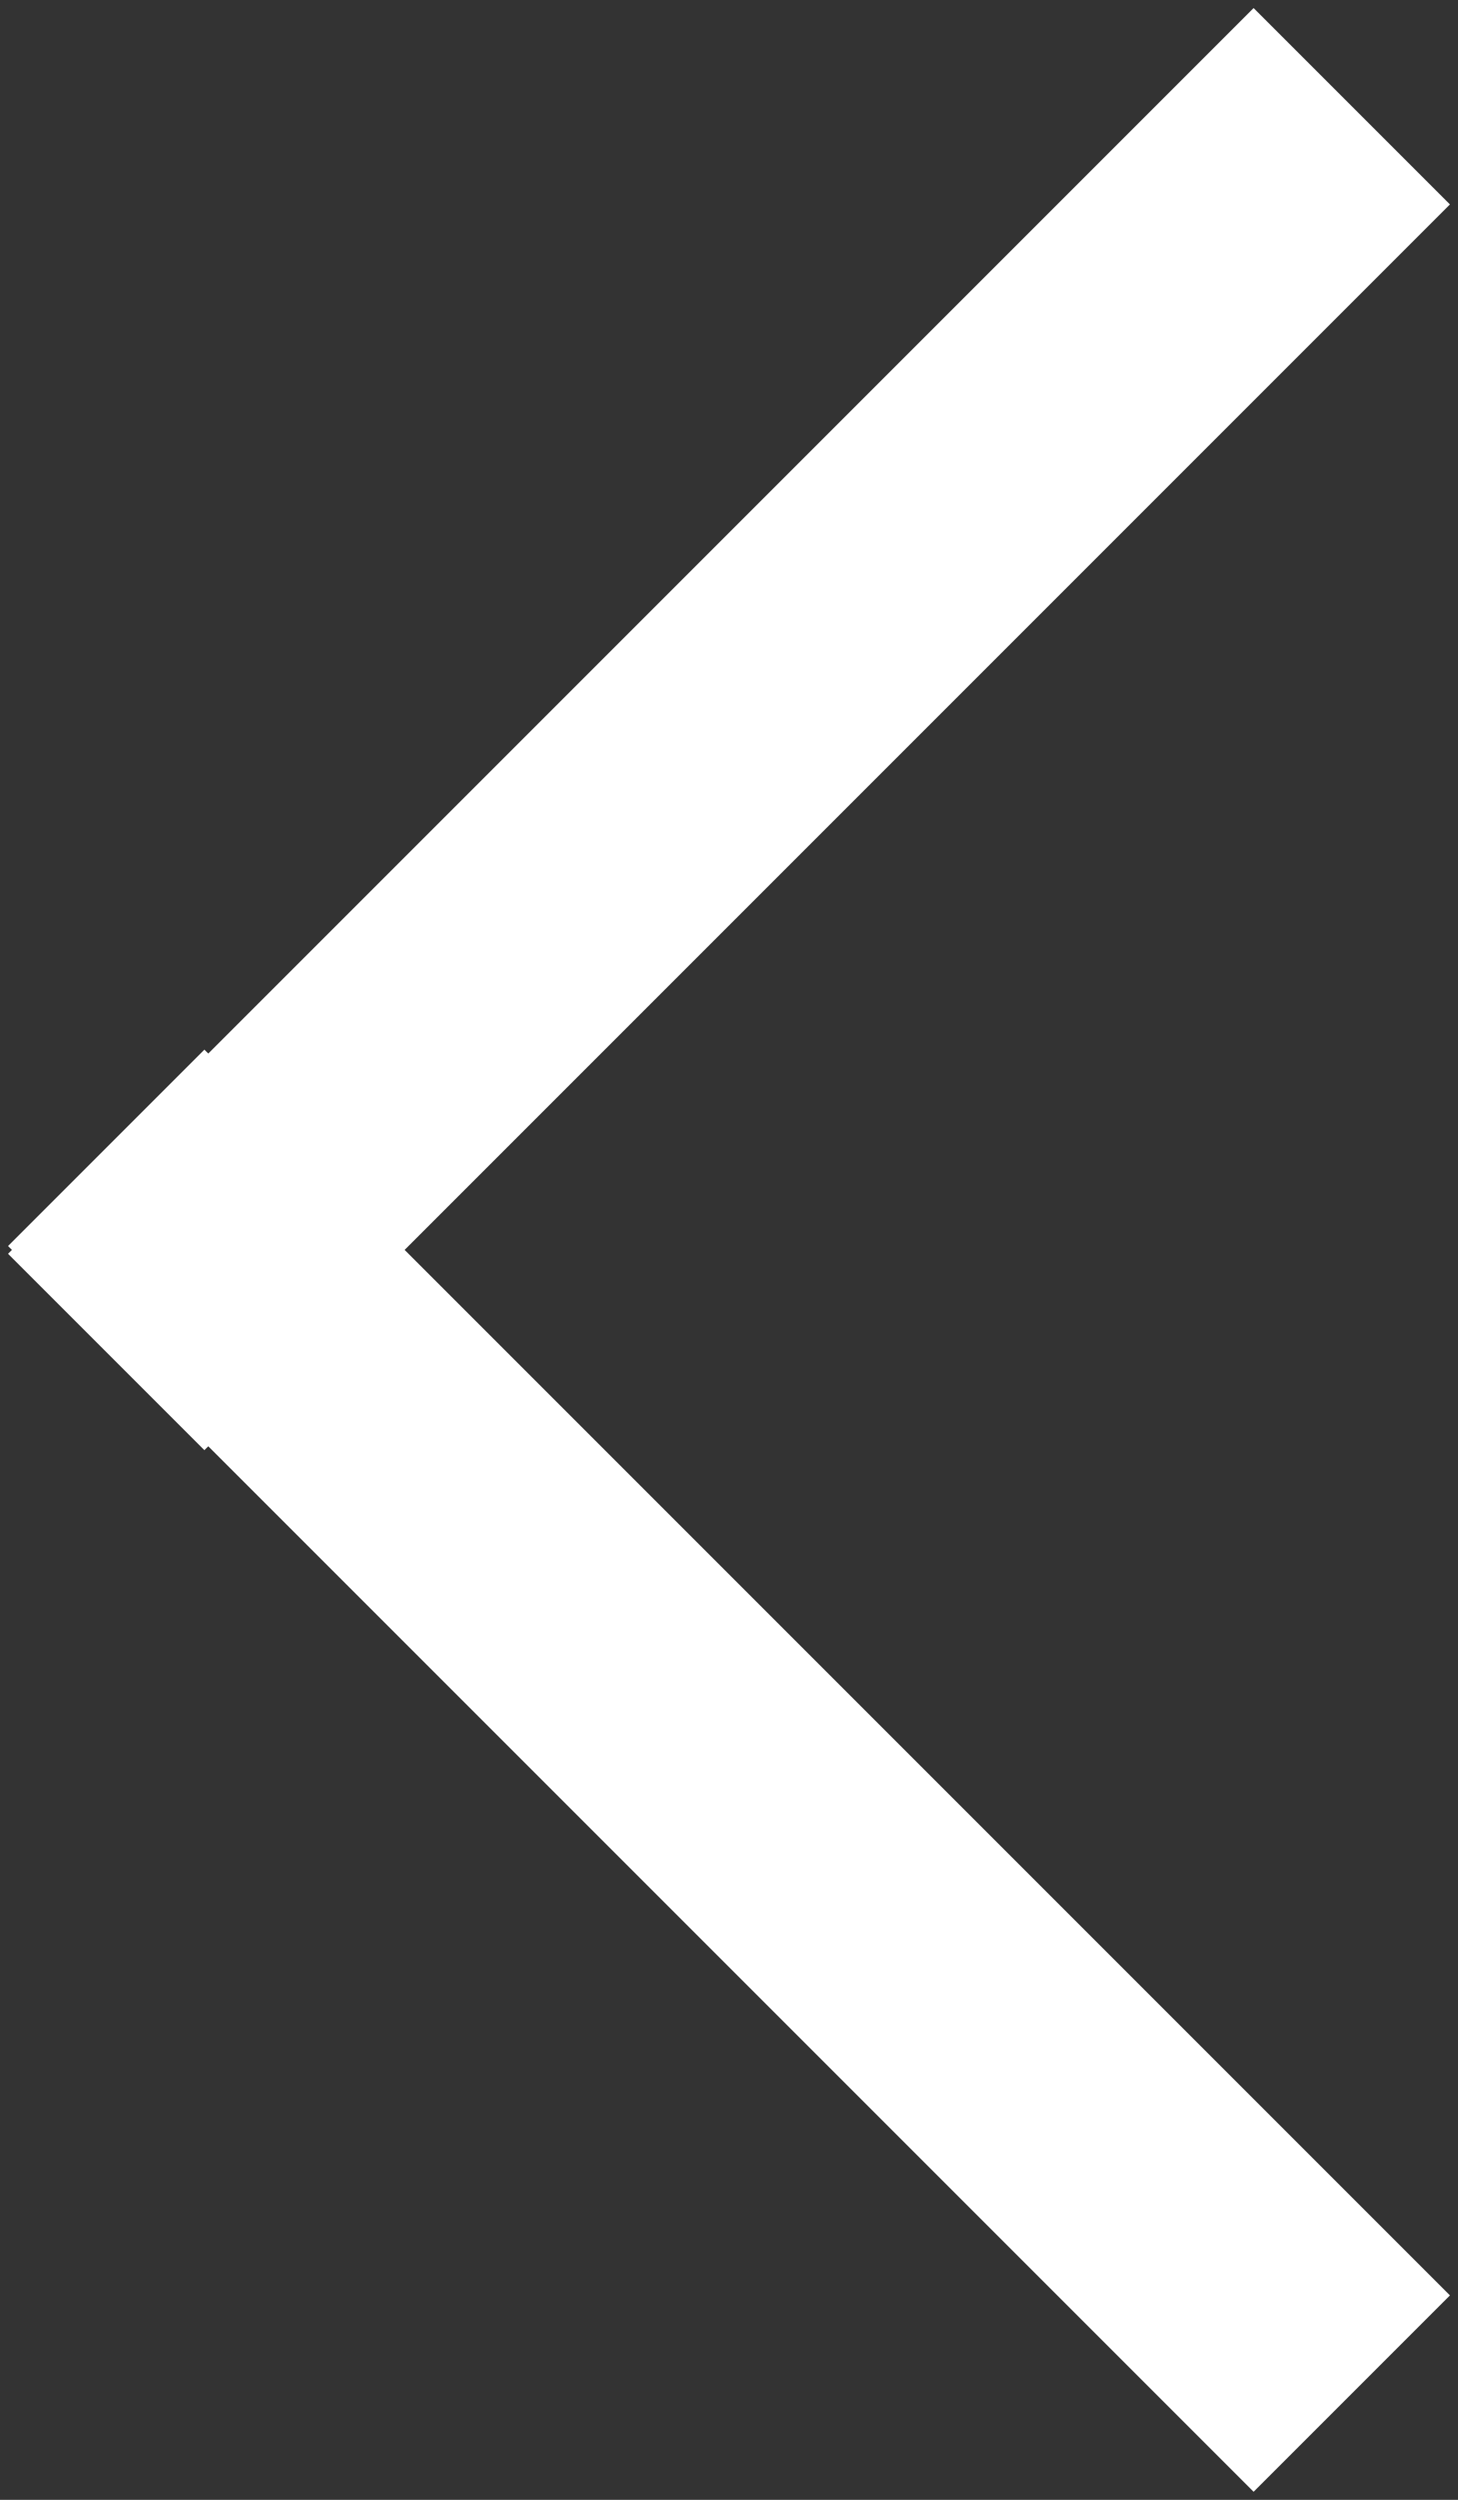
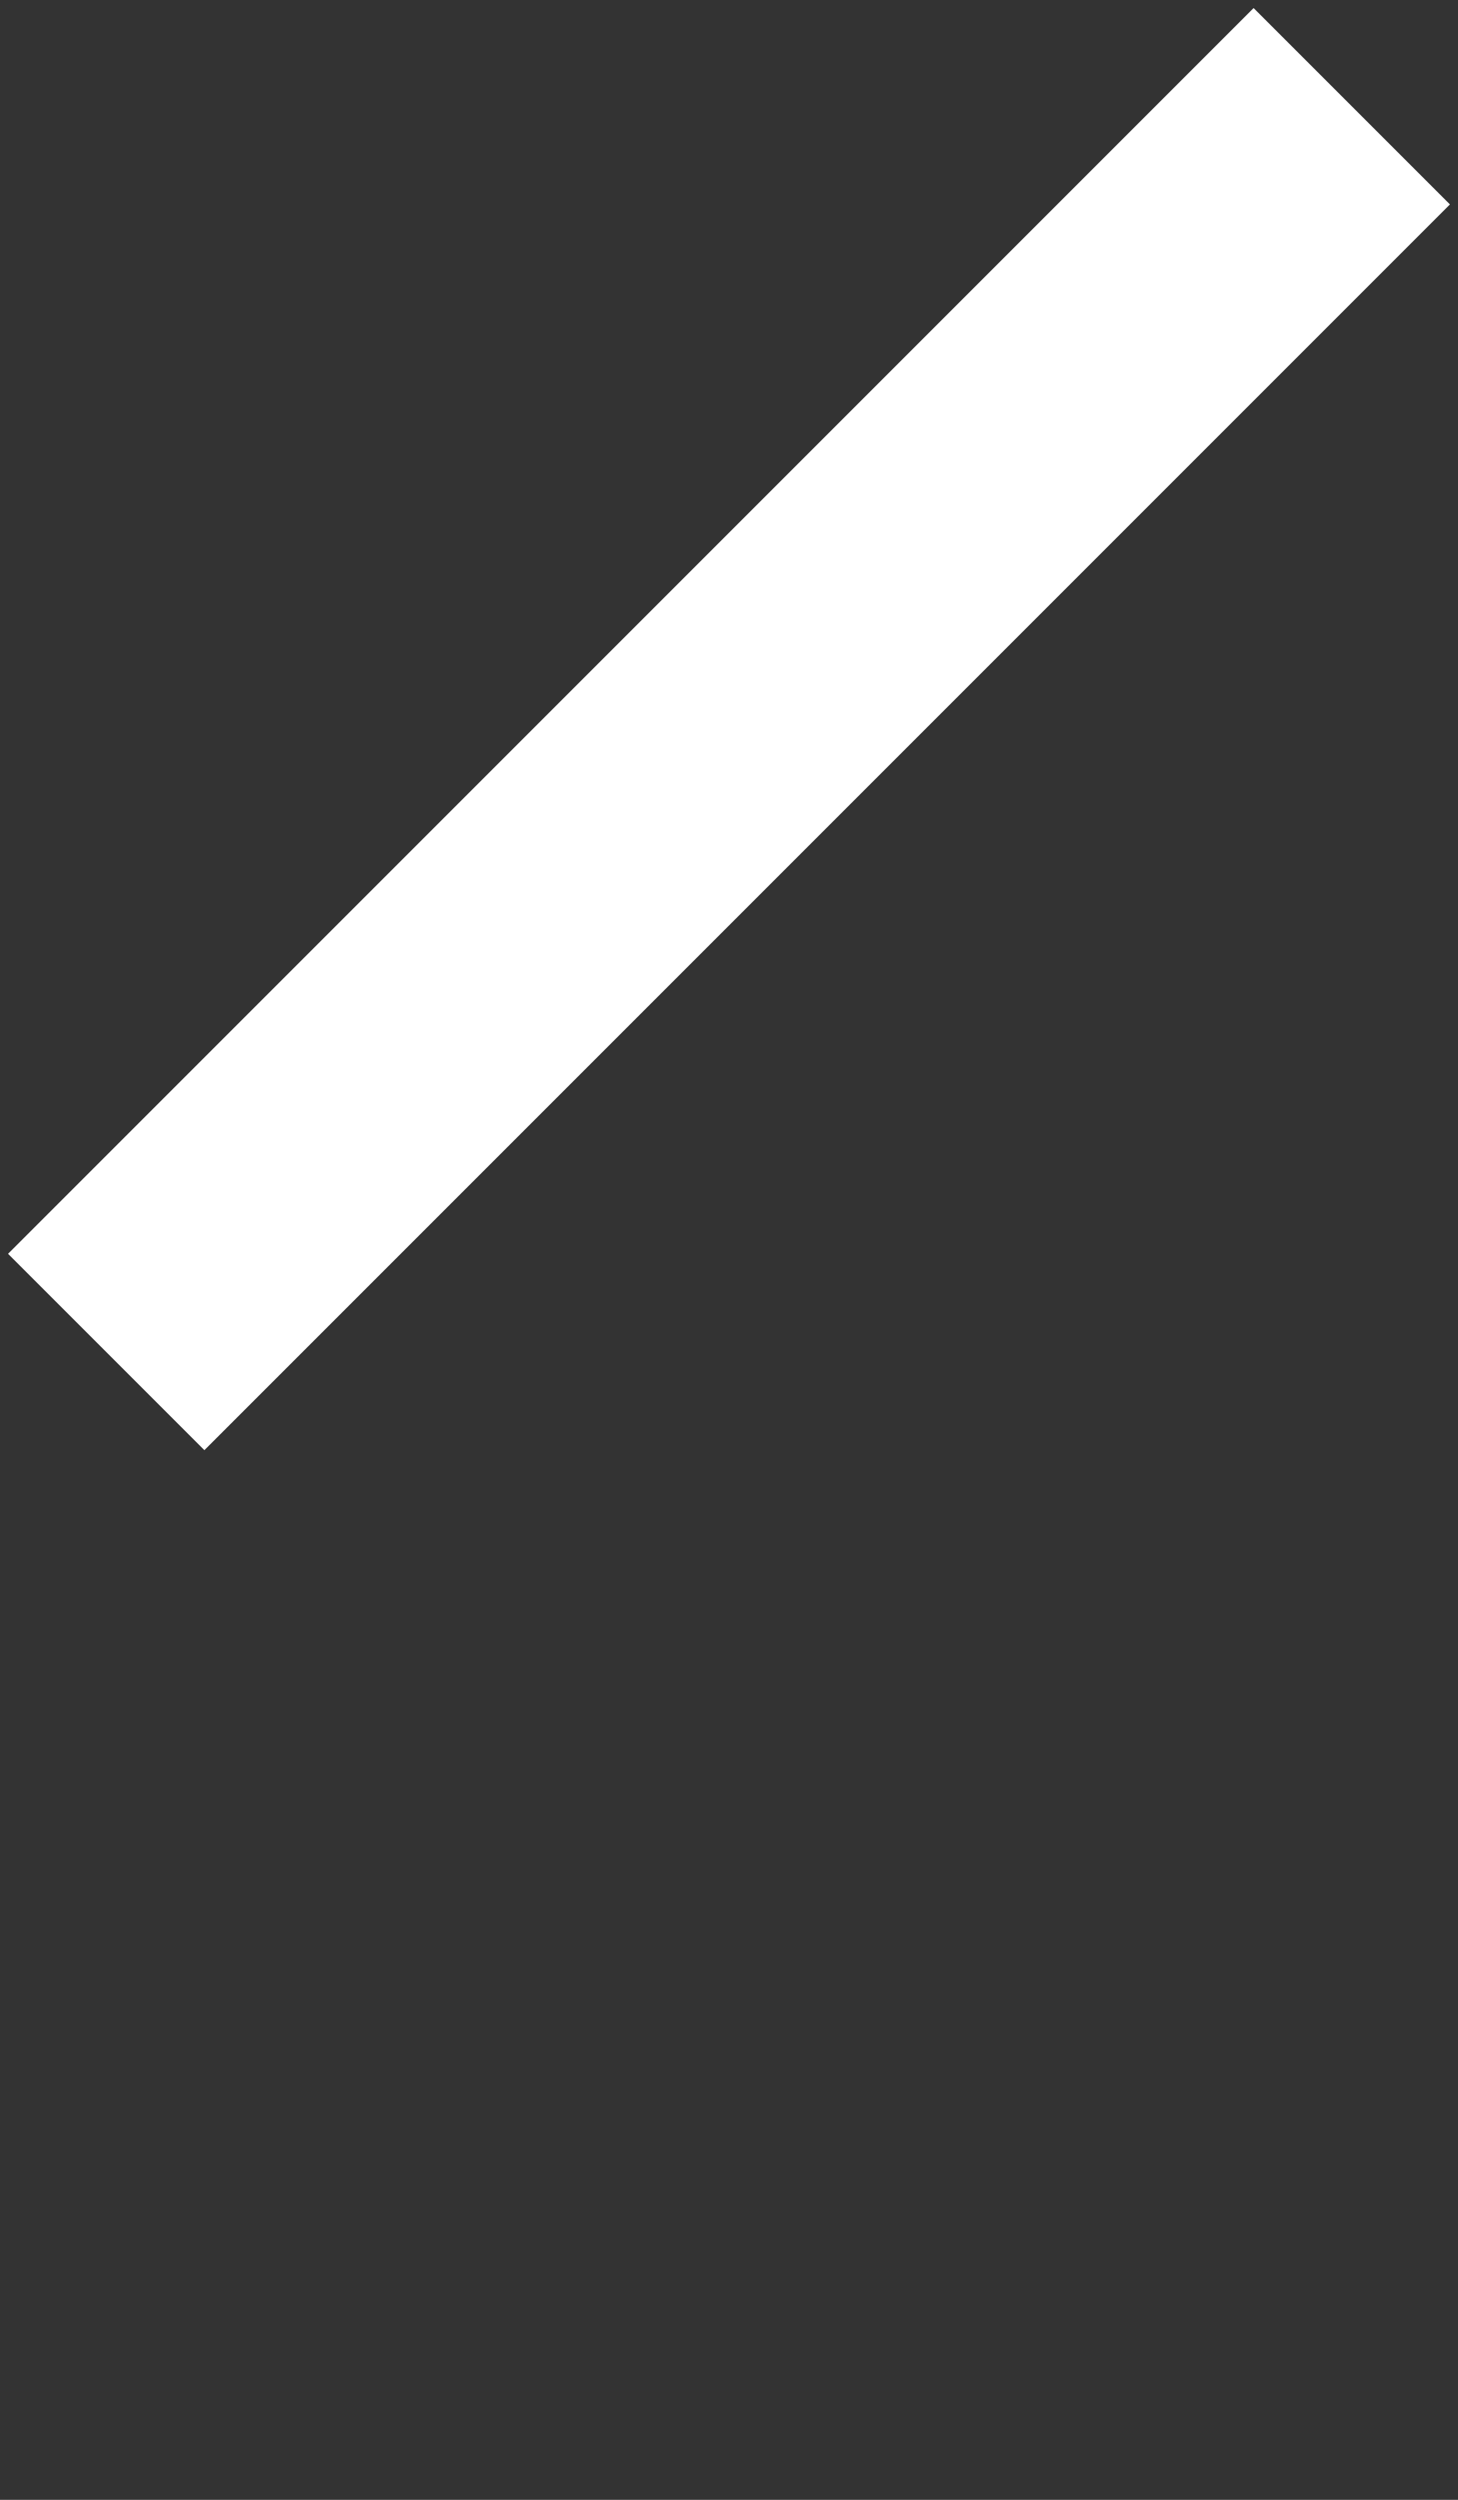
<svg xmlns="http://www.w3.org/2000/svg" width="21" height="36" viewBox="0 0 21 36">
  <rect x="0" y="0" width="21" height="36" fill="#333333" stroke="none" />
  <g fill="#fff" transform="rotate(90 8.5 10.5)">
    <polygon points="-1.884 .944 16.056 18.884 18.884 16.056 .944 -1.884" />
-     <polygon points="13.116 .944 31.056 18.884 33.884 16.056 15.944 -1.884" transform="rotate(90 23.5 8.5)" />
  </g>
</svg>